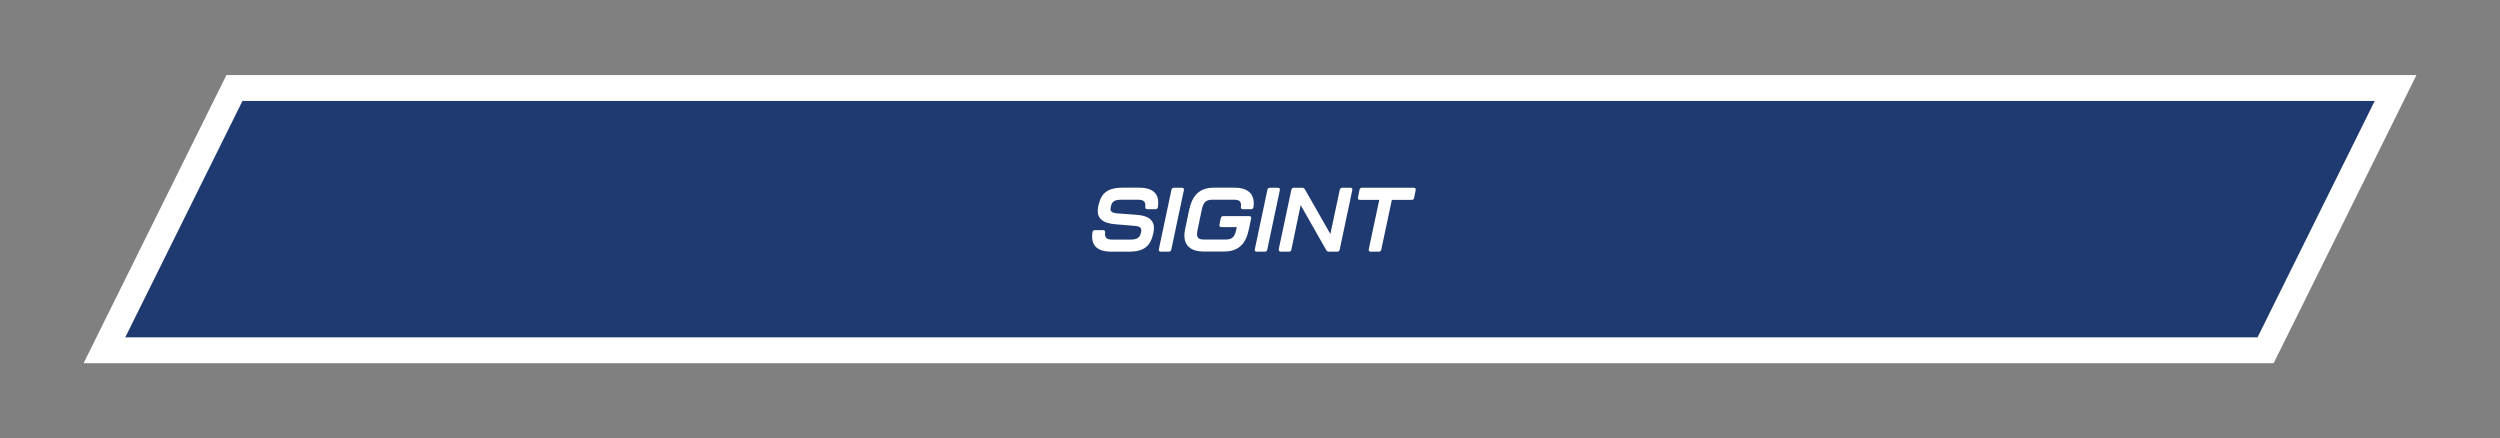
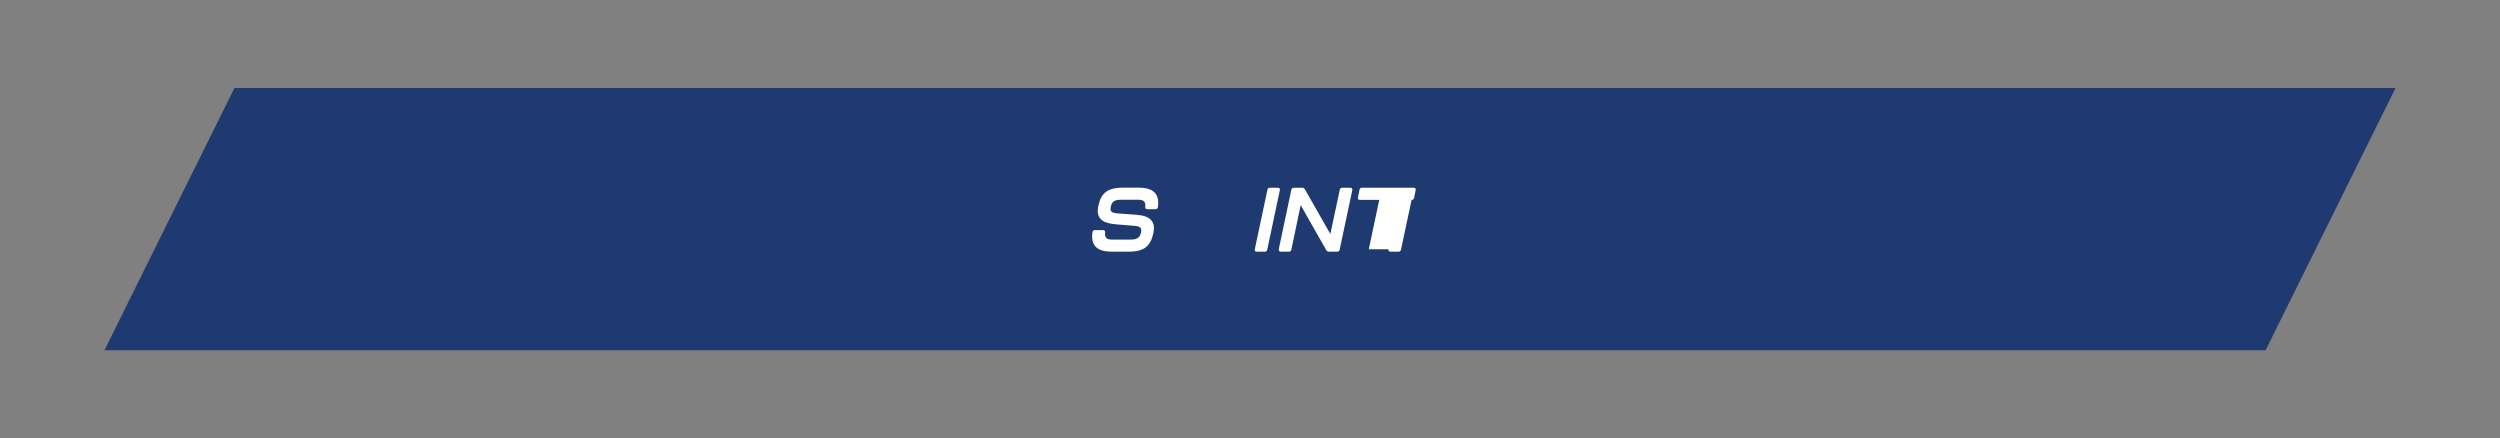
<svg xmlns="http://www.w3.org/2000/svg" id="Graphics-Electric" viewBox="0 0 386.57 67.76">
  <rect x="0" y="0" width="386.57" height="67.76" fill="#808080" stroke="none" />
  <defs>
    <style>.cls-1{fill:#1f3a70;}.cls-1,.cls-2{stroke-width:0px;}.cls-2{fill:#fff;}</style>
  </defs>
  <polygon class="cls-1" points="16.15 54.16 36.25 13.61 370.42 13.61 350.32 54.16 16.15 54.16" />
-   <path class="cls-2" d="M367.2,15.61l-18.12,36.55H19.37L37.49,15.61h329.71M373.64,11.61H35.01l-1.1,2.22L15.79,50.38l-2.86,5.78h338.64l1.1-2.22,18.12-36.55,2.86-5.78h0Z" />
  <path class="cls-2" d="M168.93,35.9c.03-.21.17-.32.38-.32h1.25c.24,0,.34.14.32.38-.08.8.24,1.09,1.12,1.09h2.75c1.06,0,1.5-.27,1.68-1.08.17-.78-.14-.98-1.05-1.05l-2.87-.24c-2.12-.17-3.07-.98-2.68-2.83.41-1.89,1.3-2.83,3.75-2.83h2.55c2.24,0,3.22,1.01,2.91,3.01-.03.21-.17.32-.38.32h-1.25c-.24,0-.34-.14-.32-.38.08-.8-.24-1.09-1.13-1.09h-2.52c-1.08,0-1.5.25-1.68,1.08-.17.77.13.95,1.08,1.04l2.87.21c2.1.15,3.03.99,2.63,2.83-.41,1.89-1.29,2.87-3.74,2.87h-2.76c-2.24,0-3.22-1.01-2.91-3.01Z" />
-   <path class="cls-2" d="M179.19,38.54l1.95-9.2c.04-.2.18-.31.39-.31h1.22c.24,0,.36.13.31.38l-1.95,9.2c-.04.2-.18.31-.39.31h-1.22c-.24,0-.36-.13-.31-.38Z" />
-   <path class="cls-2" d="M183.24,35.51l.64-3.07c.45-2.1,1.5-3.42,3.81-3.42h3.22c2.2,0,3.19,1.11,2.91,3.01-.03.22-.17.32-.38.32h-1.25c-.24,0-.34-.14-.31-.39.1-.87-.28-1.08-1.13-1.08h-3.22c-.97,0-1.43.27-1.69,1.48l-.67,3.21c-.25,1.21.11,1.47,1.05,1.47h3.24c.94,0,1.43-.27,1.68-1.47l.1-.45h-2.37c-.24,0-.36-.13-.31-.38l.21-1.01c.04-.2.18-.31.39-.31h3.99c.24,0,.36.13.31.38l-.36,1.69c-.43,2.09-1.49,3.4-3.81,3.4h-3.22c-2.33,0-3.26-1.32-2.83-3.4Z" />
  <path class="cls-2" d="M194.03,38.54l1.95-9.2c.04-.2.18-.31.39-.31h1.22c.24,0,.36.13.31.38l-1.95,9.2c-.04.2-.18.31-.39.31h-1.22c-.24,0-.36-.13-.31-.38Z" />
  <path class="cls-2" d="M197.73,38.54l1.95-9.2c.04-.2.18-.31.39-.31h1.28c.18,0,.32.07.42.24l3.94,6.91,1.46-6.84c.04-.2.18-.31.39-.31h1.23c.24,0,.36.13.31.38l-1.95,9.2c-.04.2-.18.31-.39.31h-1.26c-.18,0-.32-.07-.42-.24l-3.96-6.96-1.44,6.89c-.04.2-.18.31-.39.31h-1.23c-.24,0-.36-.13-.31-.38Z" />
-   <path class="cls-2" d="M211.65,38.54l1.62-7.63h-2.98c-.24,0-.36-.13-.31-.38l.24-1.19c.04-.2.18-.31.39-.31h7.98c.24,0,.36.13.31.38l-.24,1.19c-.04.2-.18.31-.39.31h-3.05l-1.64,7.7c-.04.2-.18.31-.39.31h-1.23c-.24,0-.36-.13-.31-.38Z" />
+   <path class="cls-2" d="M211.65,38.54l1.62-7.63h-2.98c-.24,0-.36-.13-.31-.38l.24-1.19c.04-.2.18-.31.39-.31h7.98c.24,0,.36.13.31.38l-.24,1.19c-.04.2-.18.31-.39.31l-1.64,7.7c-.04.2-.18.31-.39.31h-1.23c-.24,0-.36-.13-.31-.38Z" />
</svg>